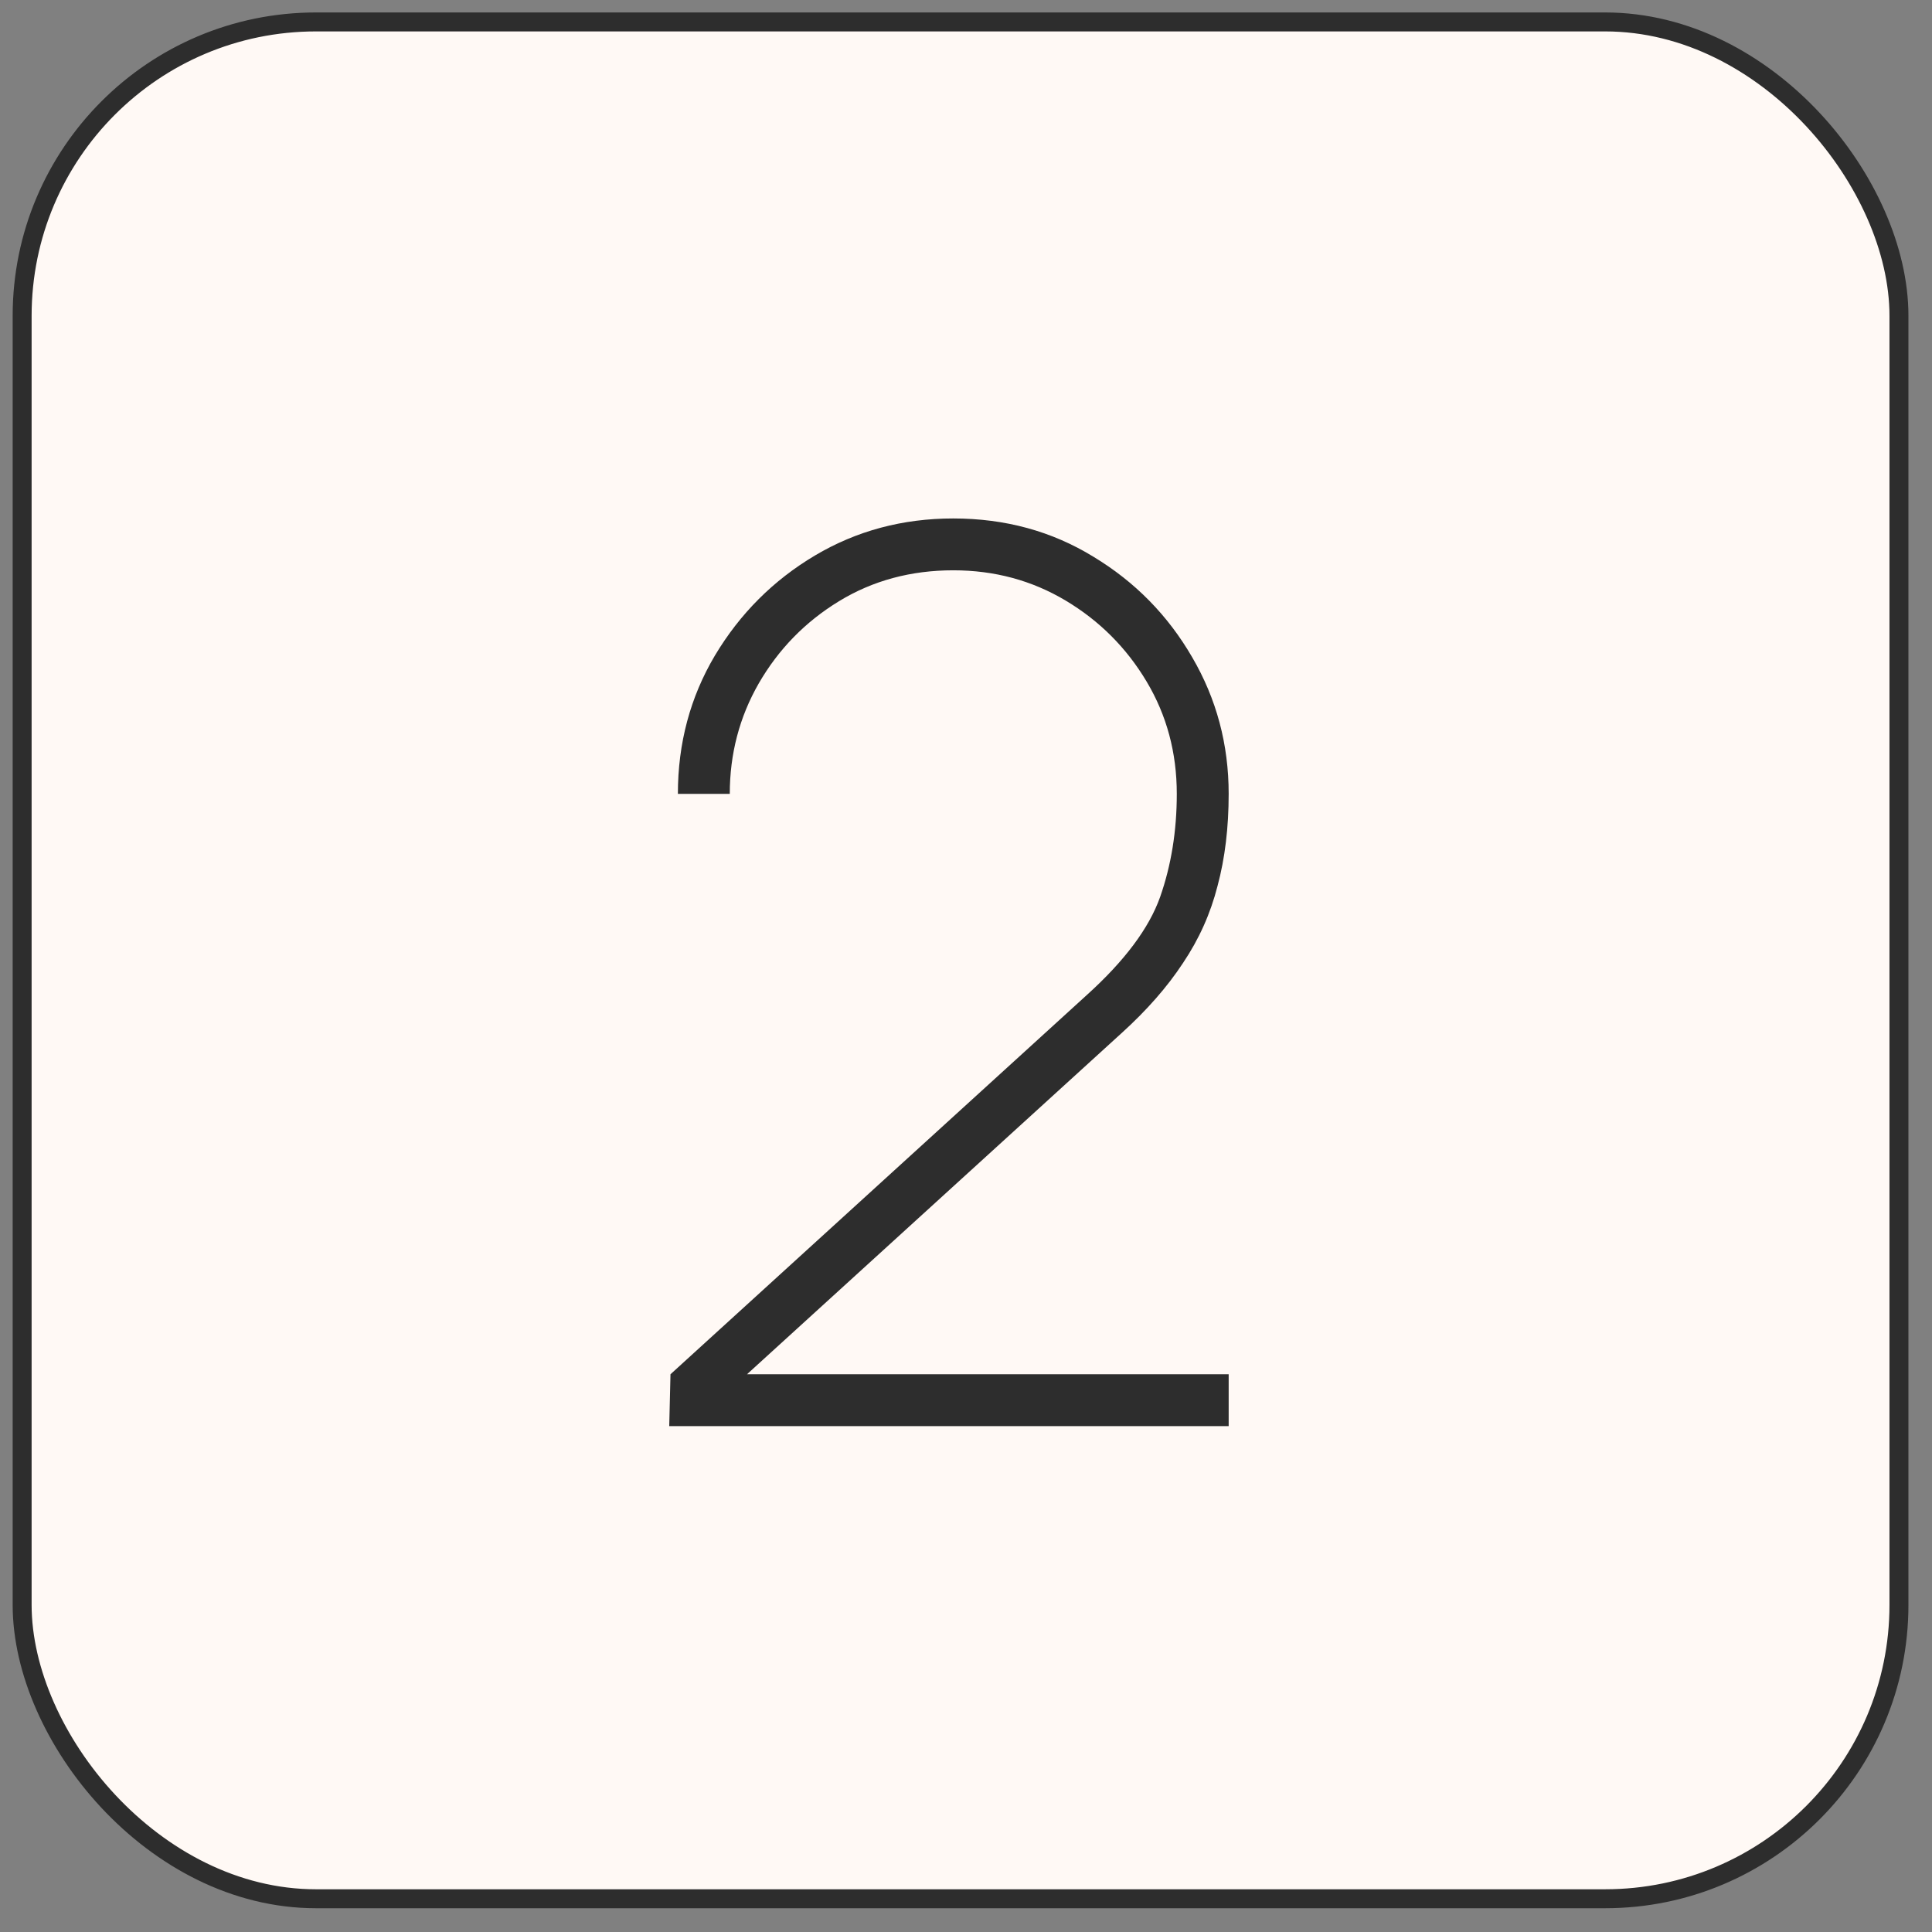
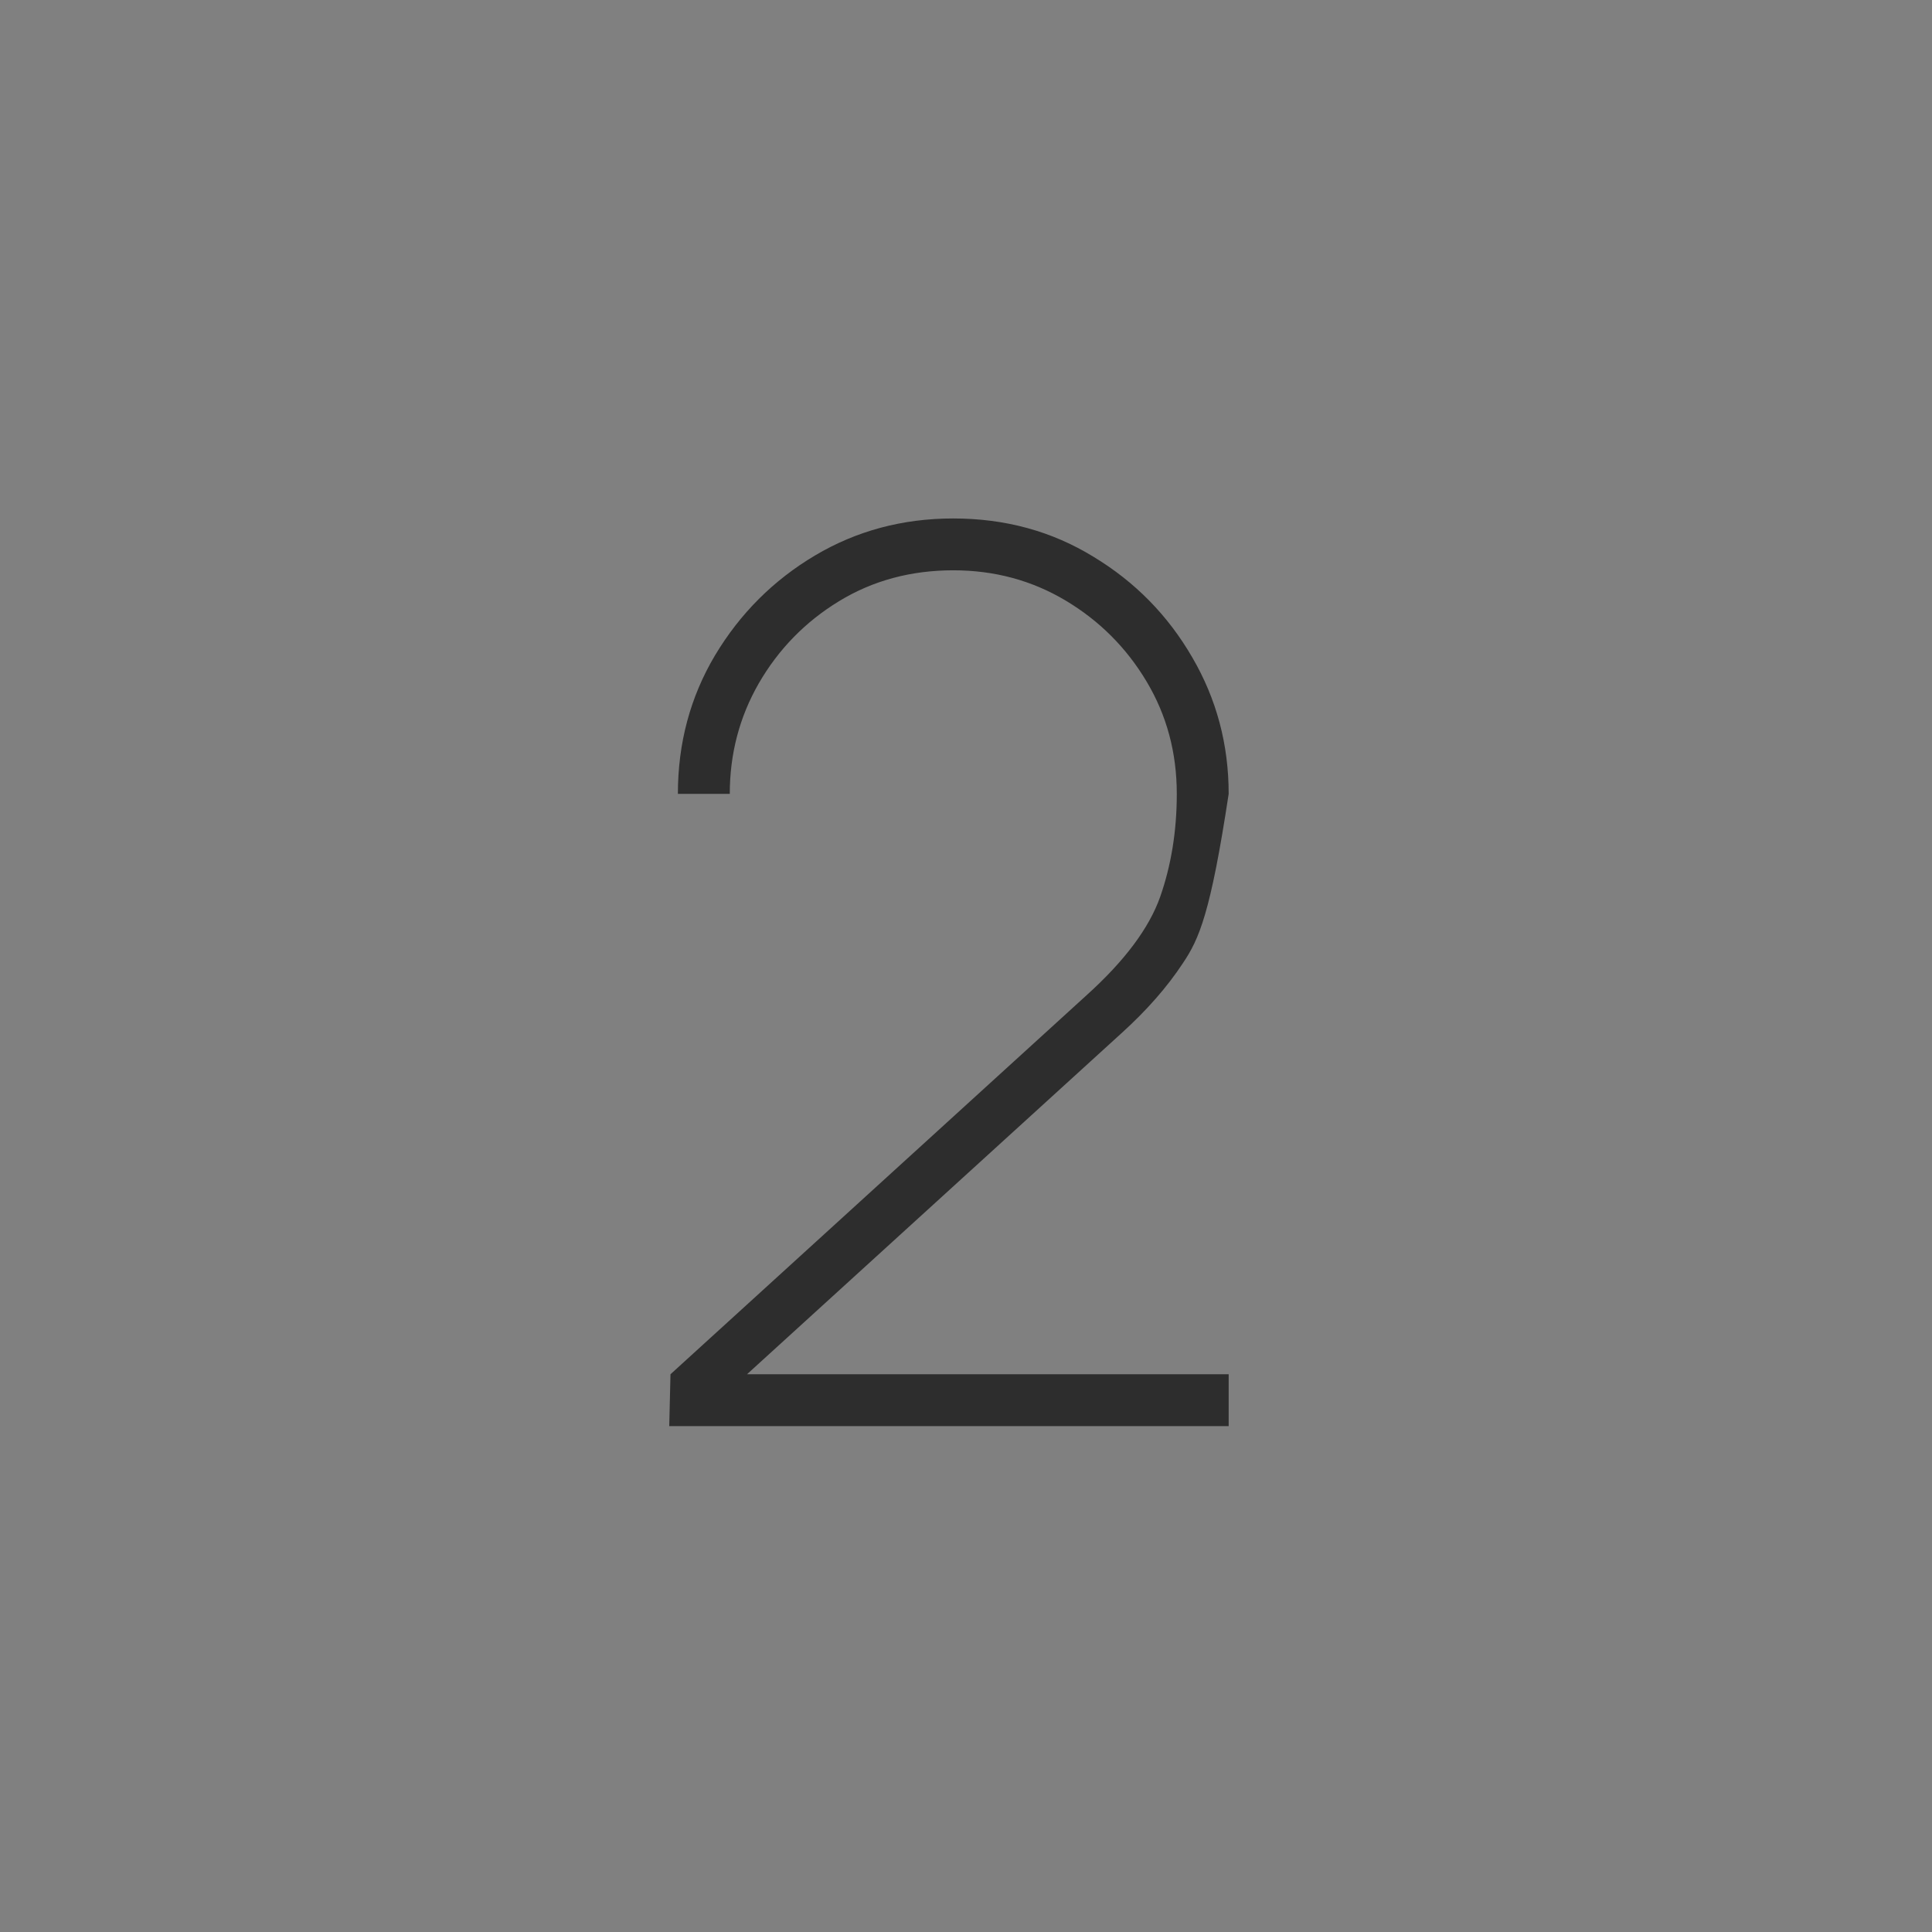
<svg xmlns="http://www.w3.org/2000/svg" width="48" height="48" viewBox="0 0 48 48" fill="none">
  <rect x="0" y="0" width="48" height="48" fill="#808080" stroke="none" />
-   <rect x="0.55" y="0.545" width="46.629" height="46.629" rx="7.3" fill="#FFF9F5" stroke="#2D2D2D" stroke-width="0.471" />
-   <path d="M16.627 35.432L16.658 34.143L26.998 24.724C27.939 23.875 28.547 23.062 28.823 22.285C29.099 21.497 29.237 20.643 29.237 19.723C29.237 18.7 28.987 17.769 28.486 16.931C27.985 16.092 27.315 15.422 26.476 14.921C25.637 14.42 24.707 14.169 23.684 14.169C22.631 14.169 21.684 14.425 20.846 14.936C20.007 15.448 19.343 16.128 18.852 16.977C18.371 17.815 18.131 18.731 18.131 19.723H16.842C16.842 18.465 17.149 17.319 17.762 16.286C18.386 15.243 19.215 14.415 20.248 13.801C21.28 13.188 22.426 12.881 23.684 12.881C24.973 12.881 26.133 13.198 27.166 13.832C28.199 14.456 29.017 15.289 29.621 16.332C30.224 17.365 30.526 18.495 30.526 19.723C30.526 20.561 30.434 21.323 30.25 22.009C30.076 22.694 29.79 23.333 29.391 23.926C29.002 24.519 28.491 25.102 27.857 25.675L17.548 35.064L17.179 34.143H30.526V35.432H16.627Z" fill="#2D2D2D" />
+   <path d="M16.627 35.432L16.658 34.143L26.998 24.724C27.939 23.875 28.547 23.062 28.823 22.285C29.099 21.497 29.237 20.643 29.237 19.723C29.237 18.7 28.987 17.769 28.486 16.931C27.985 16.092 27.315 15.422 26.476 14.921C25.637 14.42 24.707 14.169 23.684 14.169C22.631 14.169 21.684 14.425 20.846 14.936C20.007 15.448 19.343 16.128 18.852 16.977C18.371 17.815 18.131 18.731 18.131 19.723H16.842C16.842 18.465 17.149 17.319 17.762 16.286C18.386 15.243 19.215 14.415 20.248 13.801C21.28 13.188 22.426 12.881 23.684 12.881C24.973 12.881 26.133 13.198 27.166 13.832C28.199 14.456 29.017 15.289 29.621 16.332C30.224 17.365 30.526 18.495 30.526 19.723C30.076 22.694 29.79 23.333 29.391 23.926C29.002 24.519 28.491 25.102 27.857 25.675L17.548 35.064L17.179 34.143H30.526V35.432H16.627Z" fill="#2D2D2D" />
</svg>